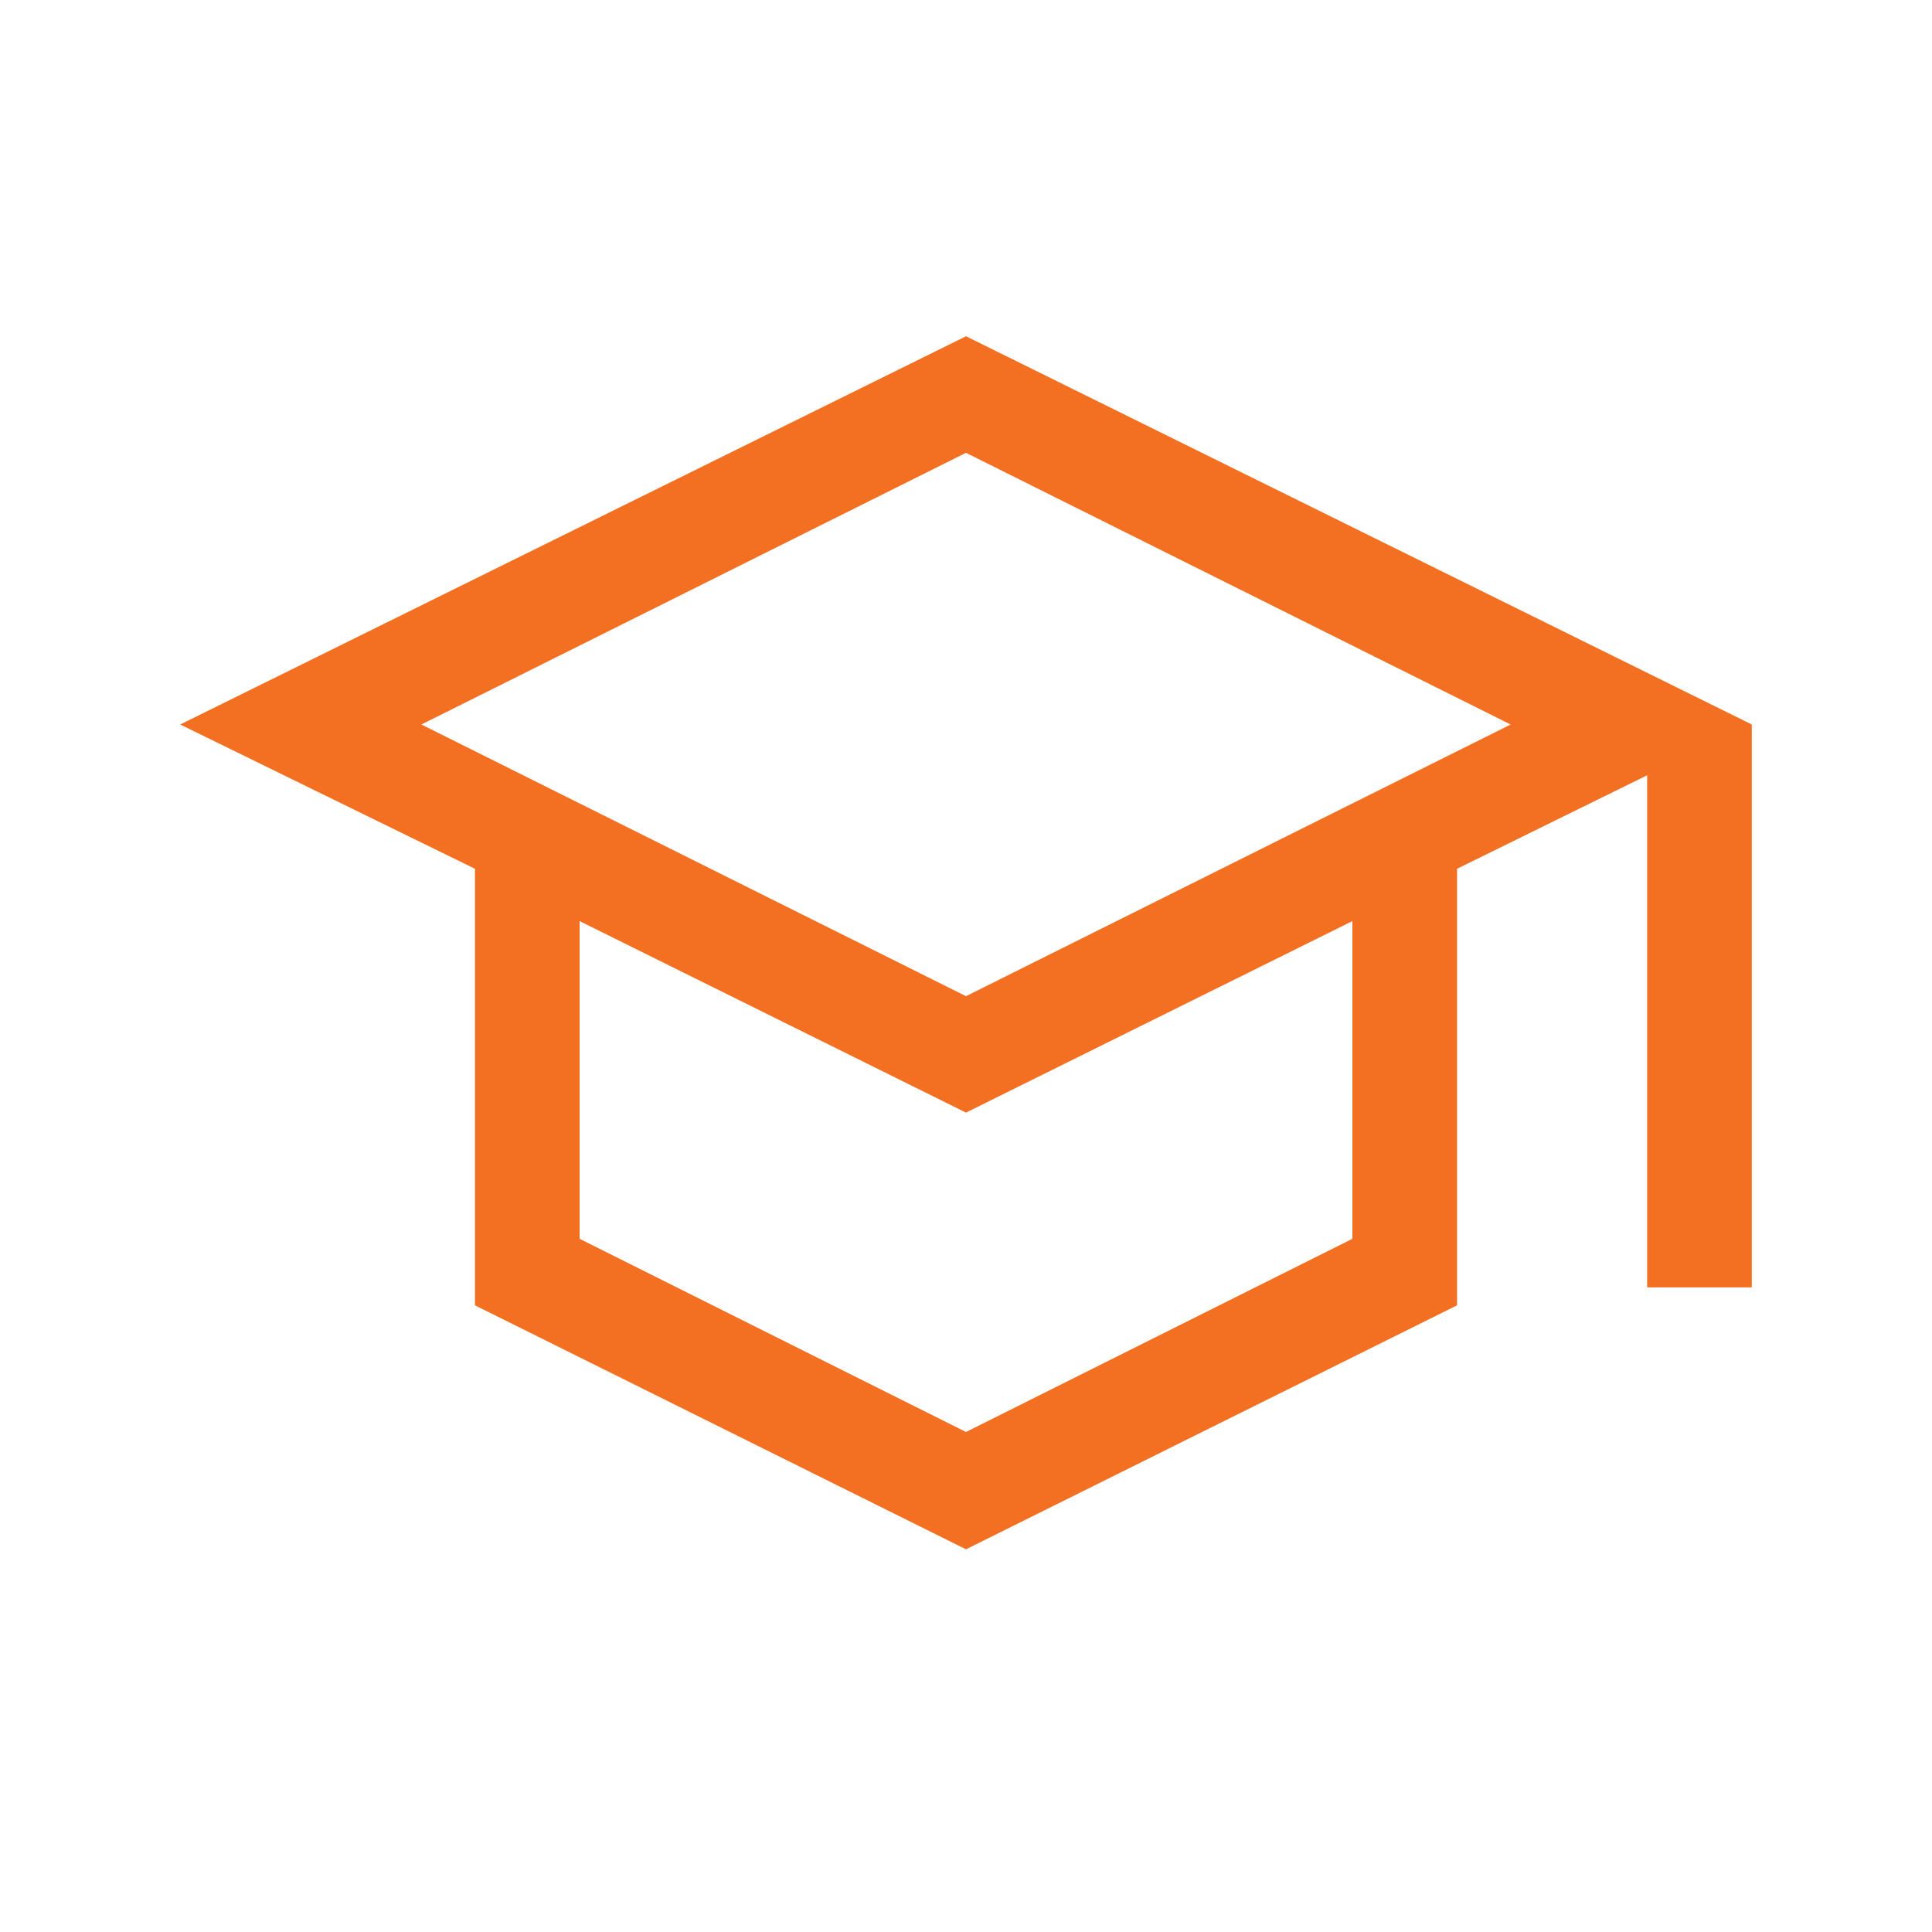
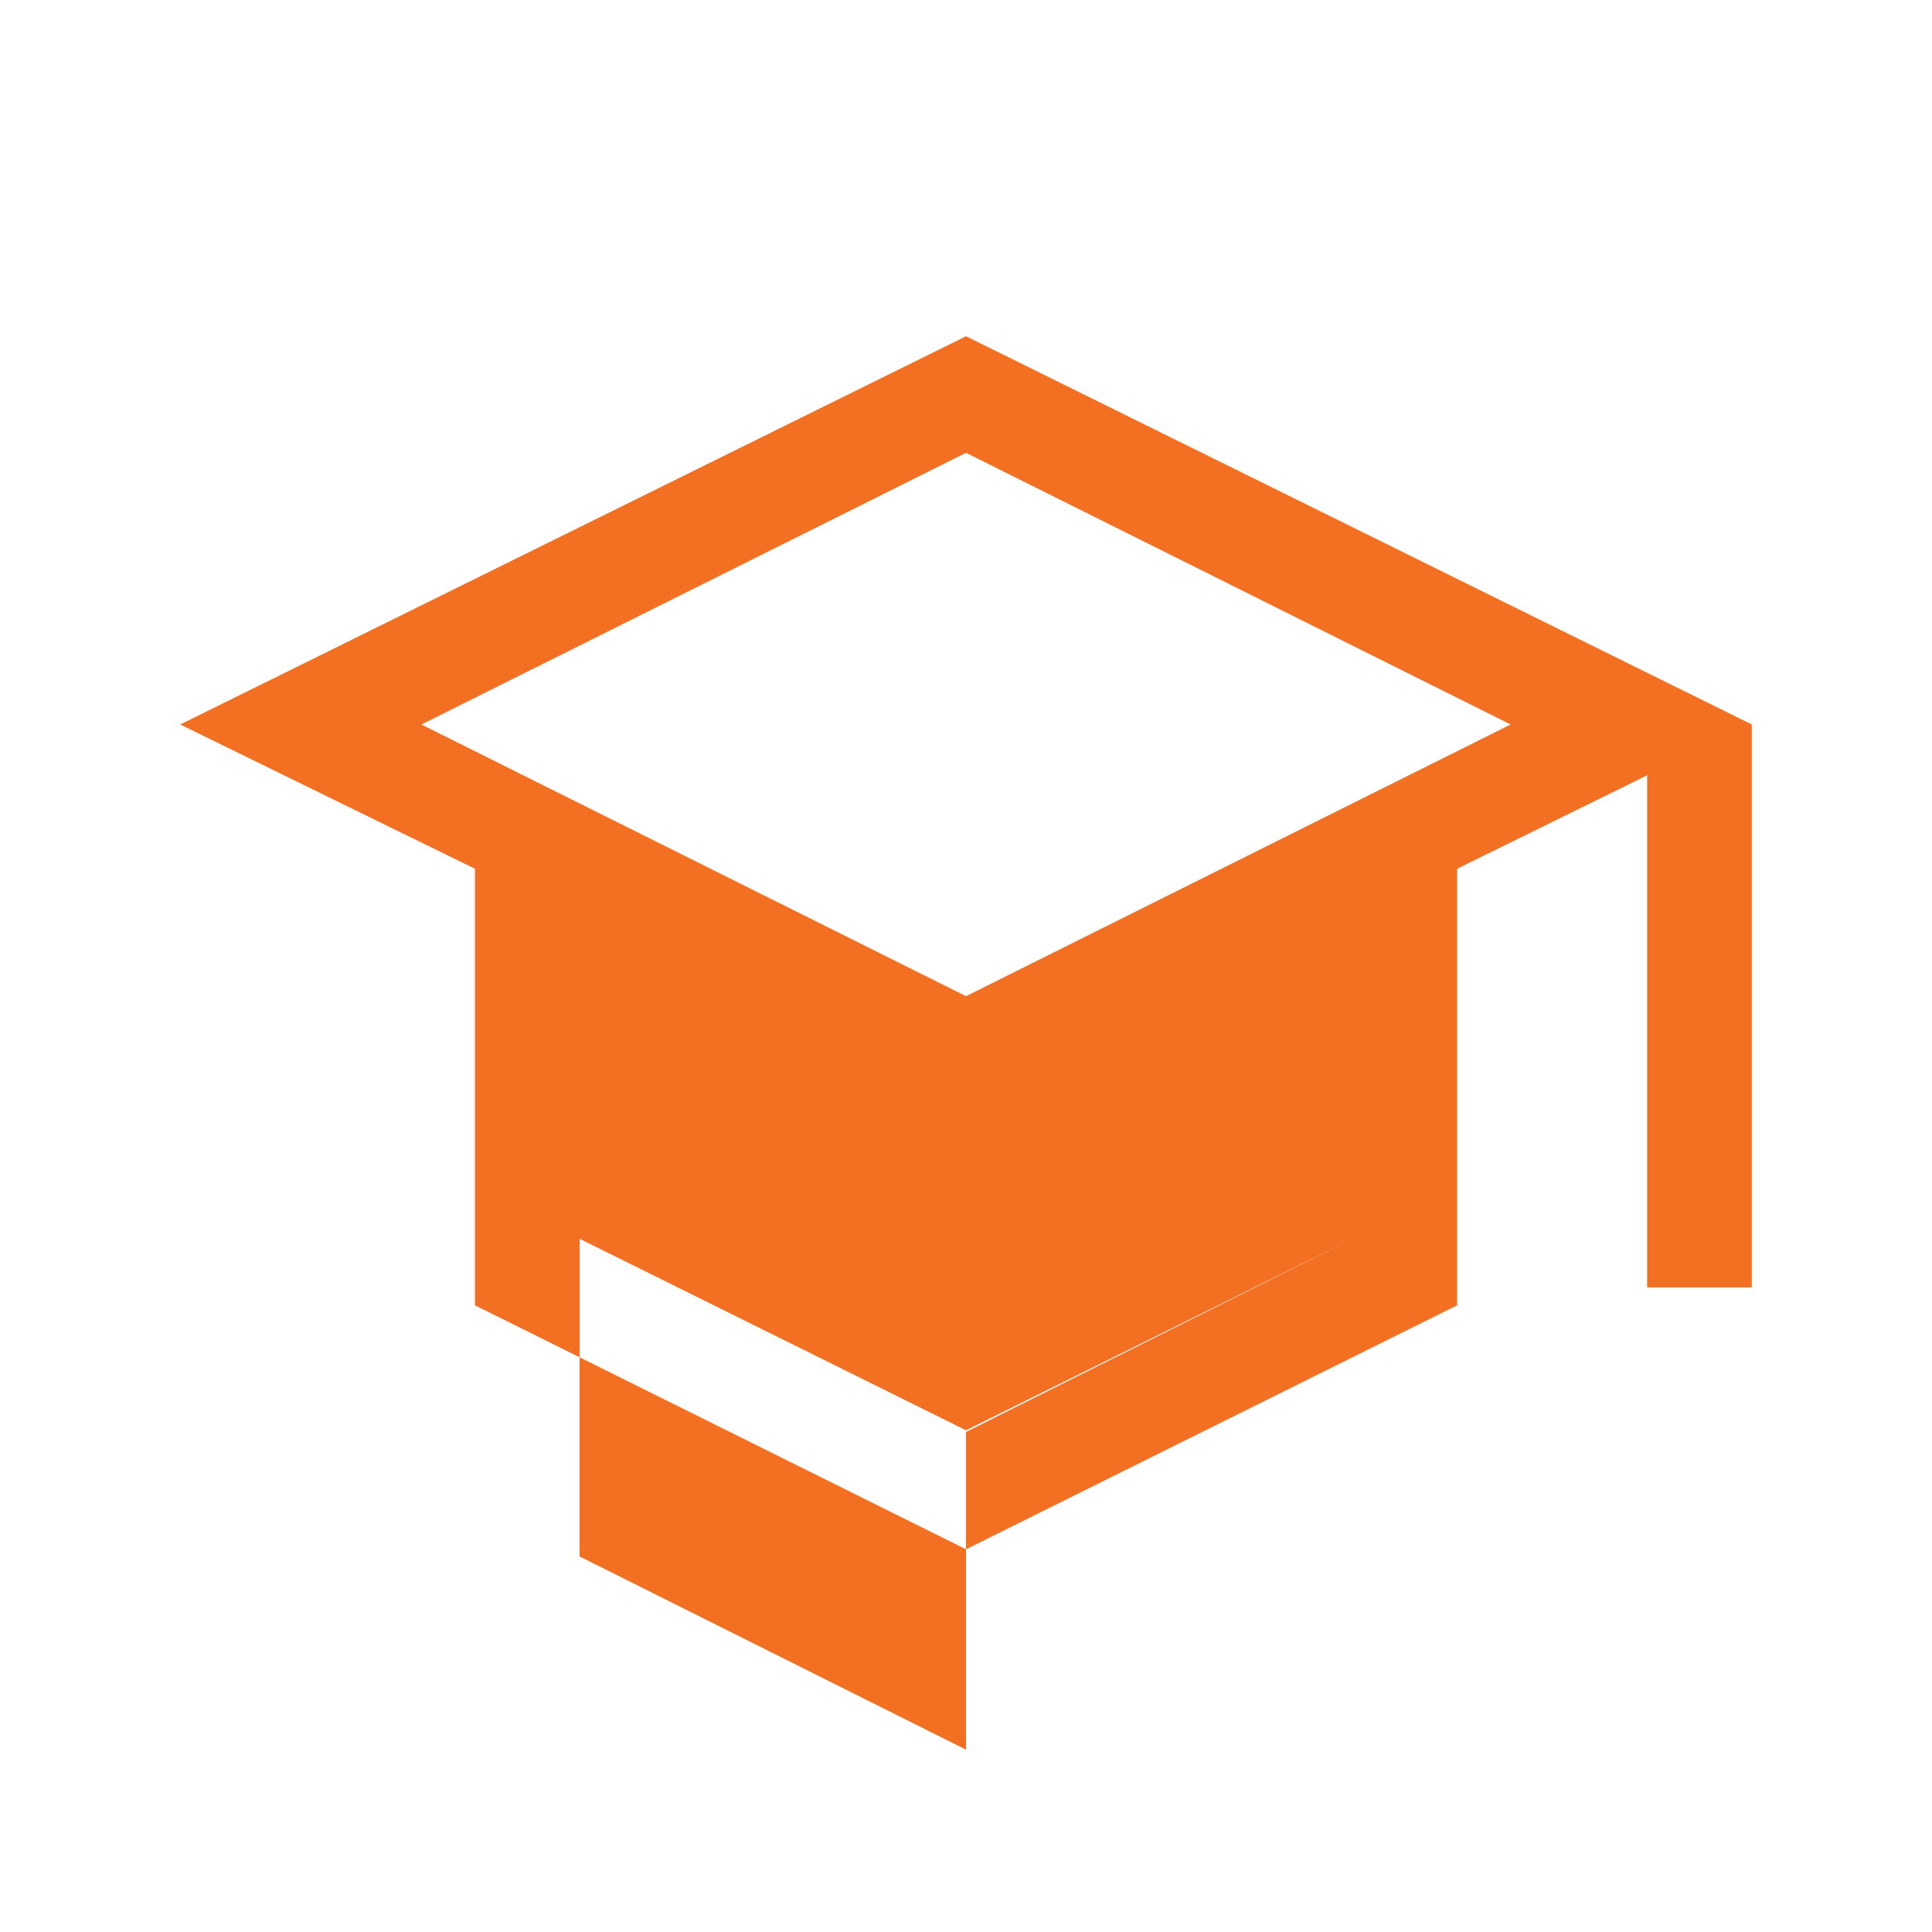
<svg xmlns="http://www.w3.org/2000/svg" height="20px" viewBox="0 -960 960 960" width="20px" fill="#F37023">
-   <path d="M480-190.16 236-311.39v-216.92L89.54-600 480-792.92 870.46-600v279.69h-52v-254.46L724-528.31v216.92L480-190.16ZM480-465l270.62-135L480-735 209.38-600 480-465Zm0 216.54 192-96v-157.85l-192 95.16-192-95.16v157.85l192 96ZM480-465Zm0 63.31Zm0 0Z" />
+   <path d="M480-190.16 236-311.39v-216.92L89.54-600 480-792.92 870.46-600v279.69h-52v-254.46L724-528.31v216.92L480-190.16ZM480-465l270.62-135L480-735 209.38-600 480-465Zm0 216.54 192-96l-192 95.16-192-95.16v157.85l192 96ZM480-465Zm0 63.31Zm0 0Z" />
</svg>